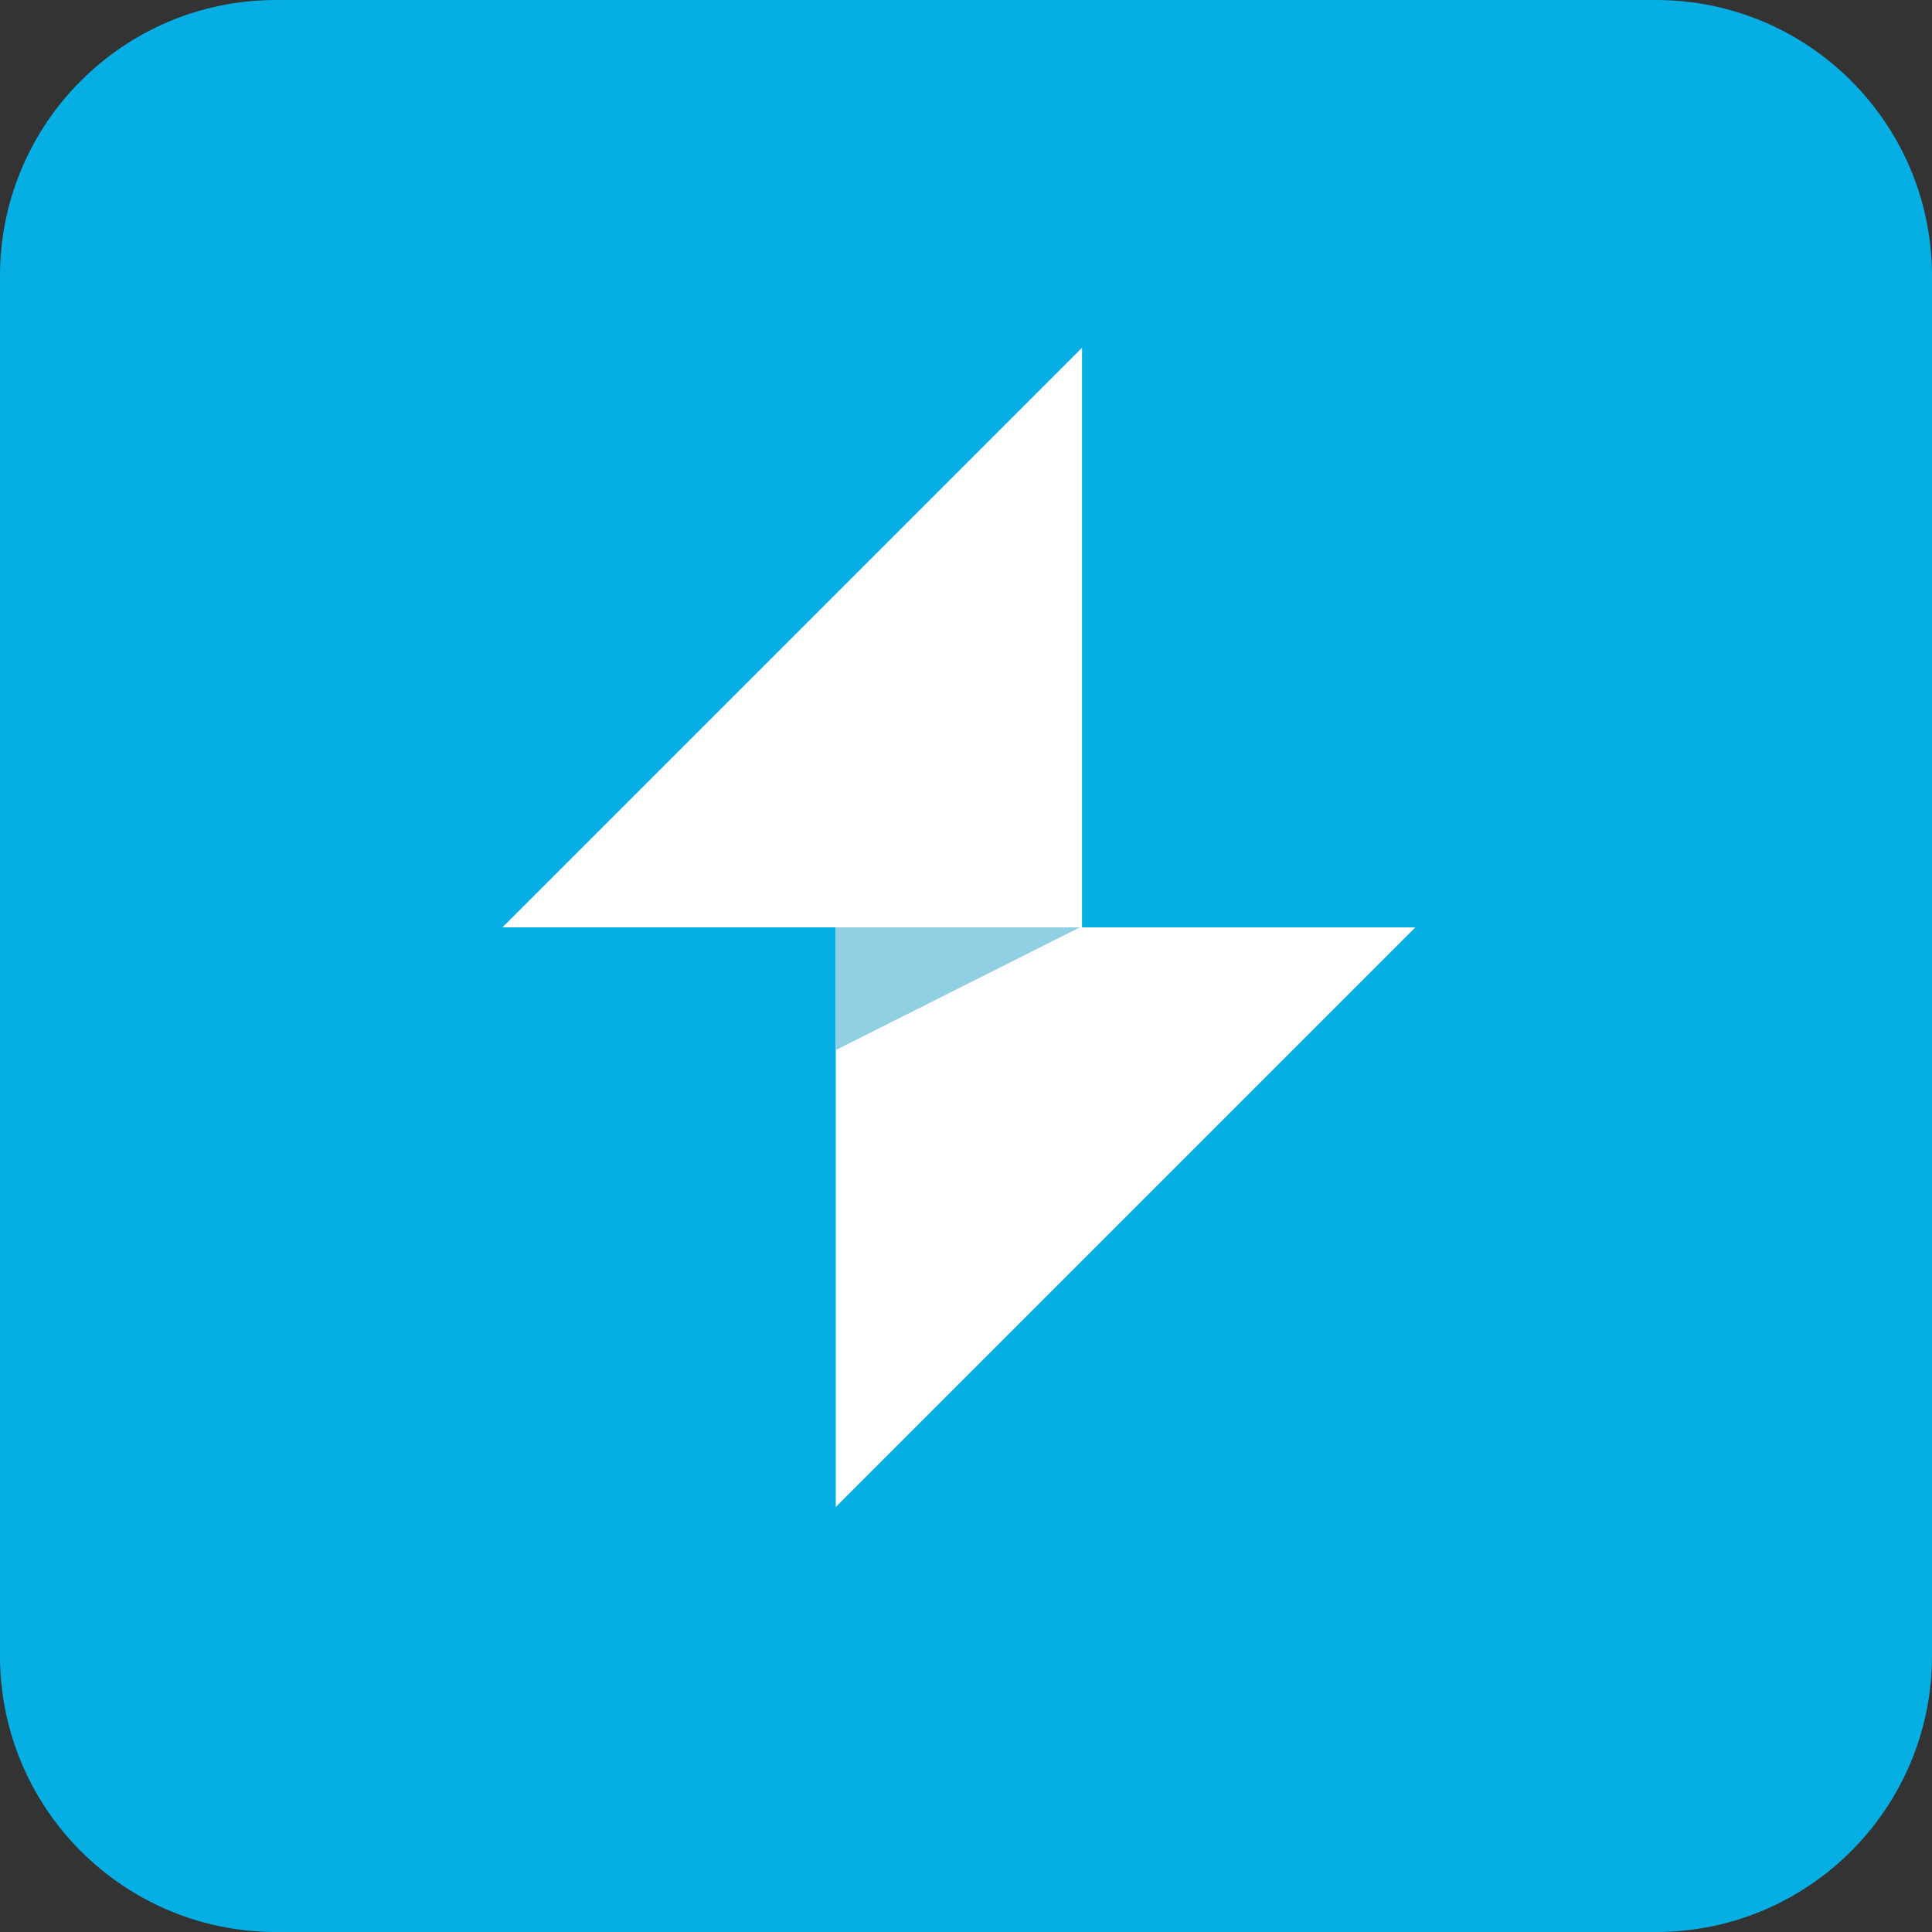
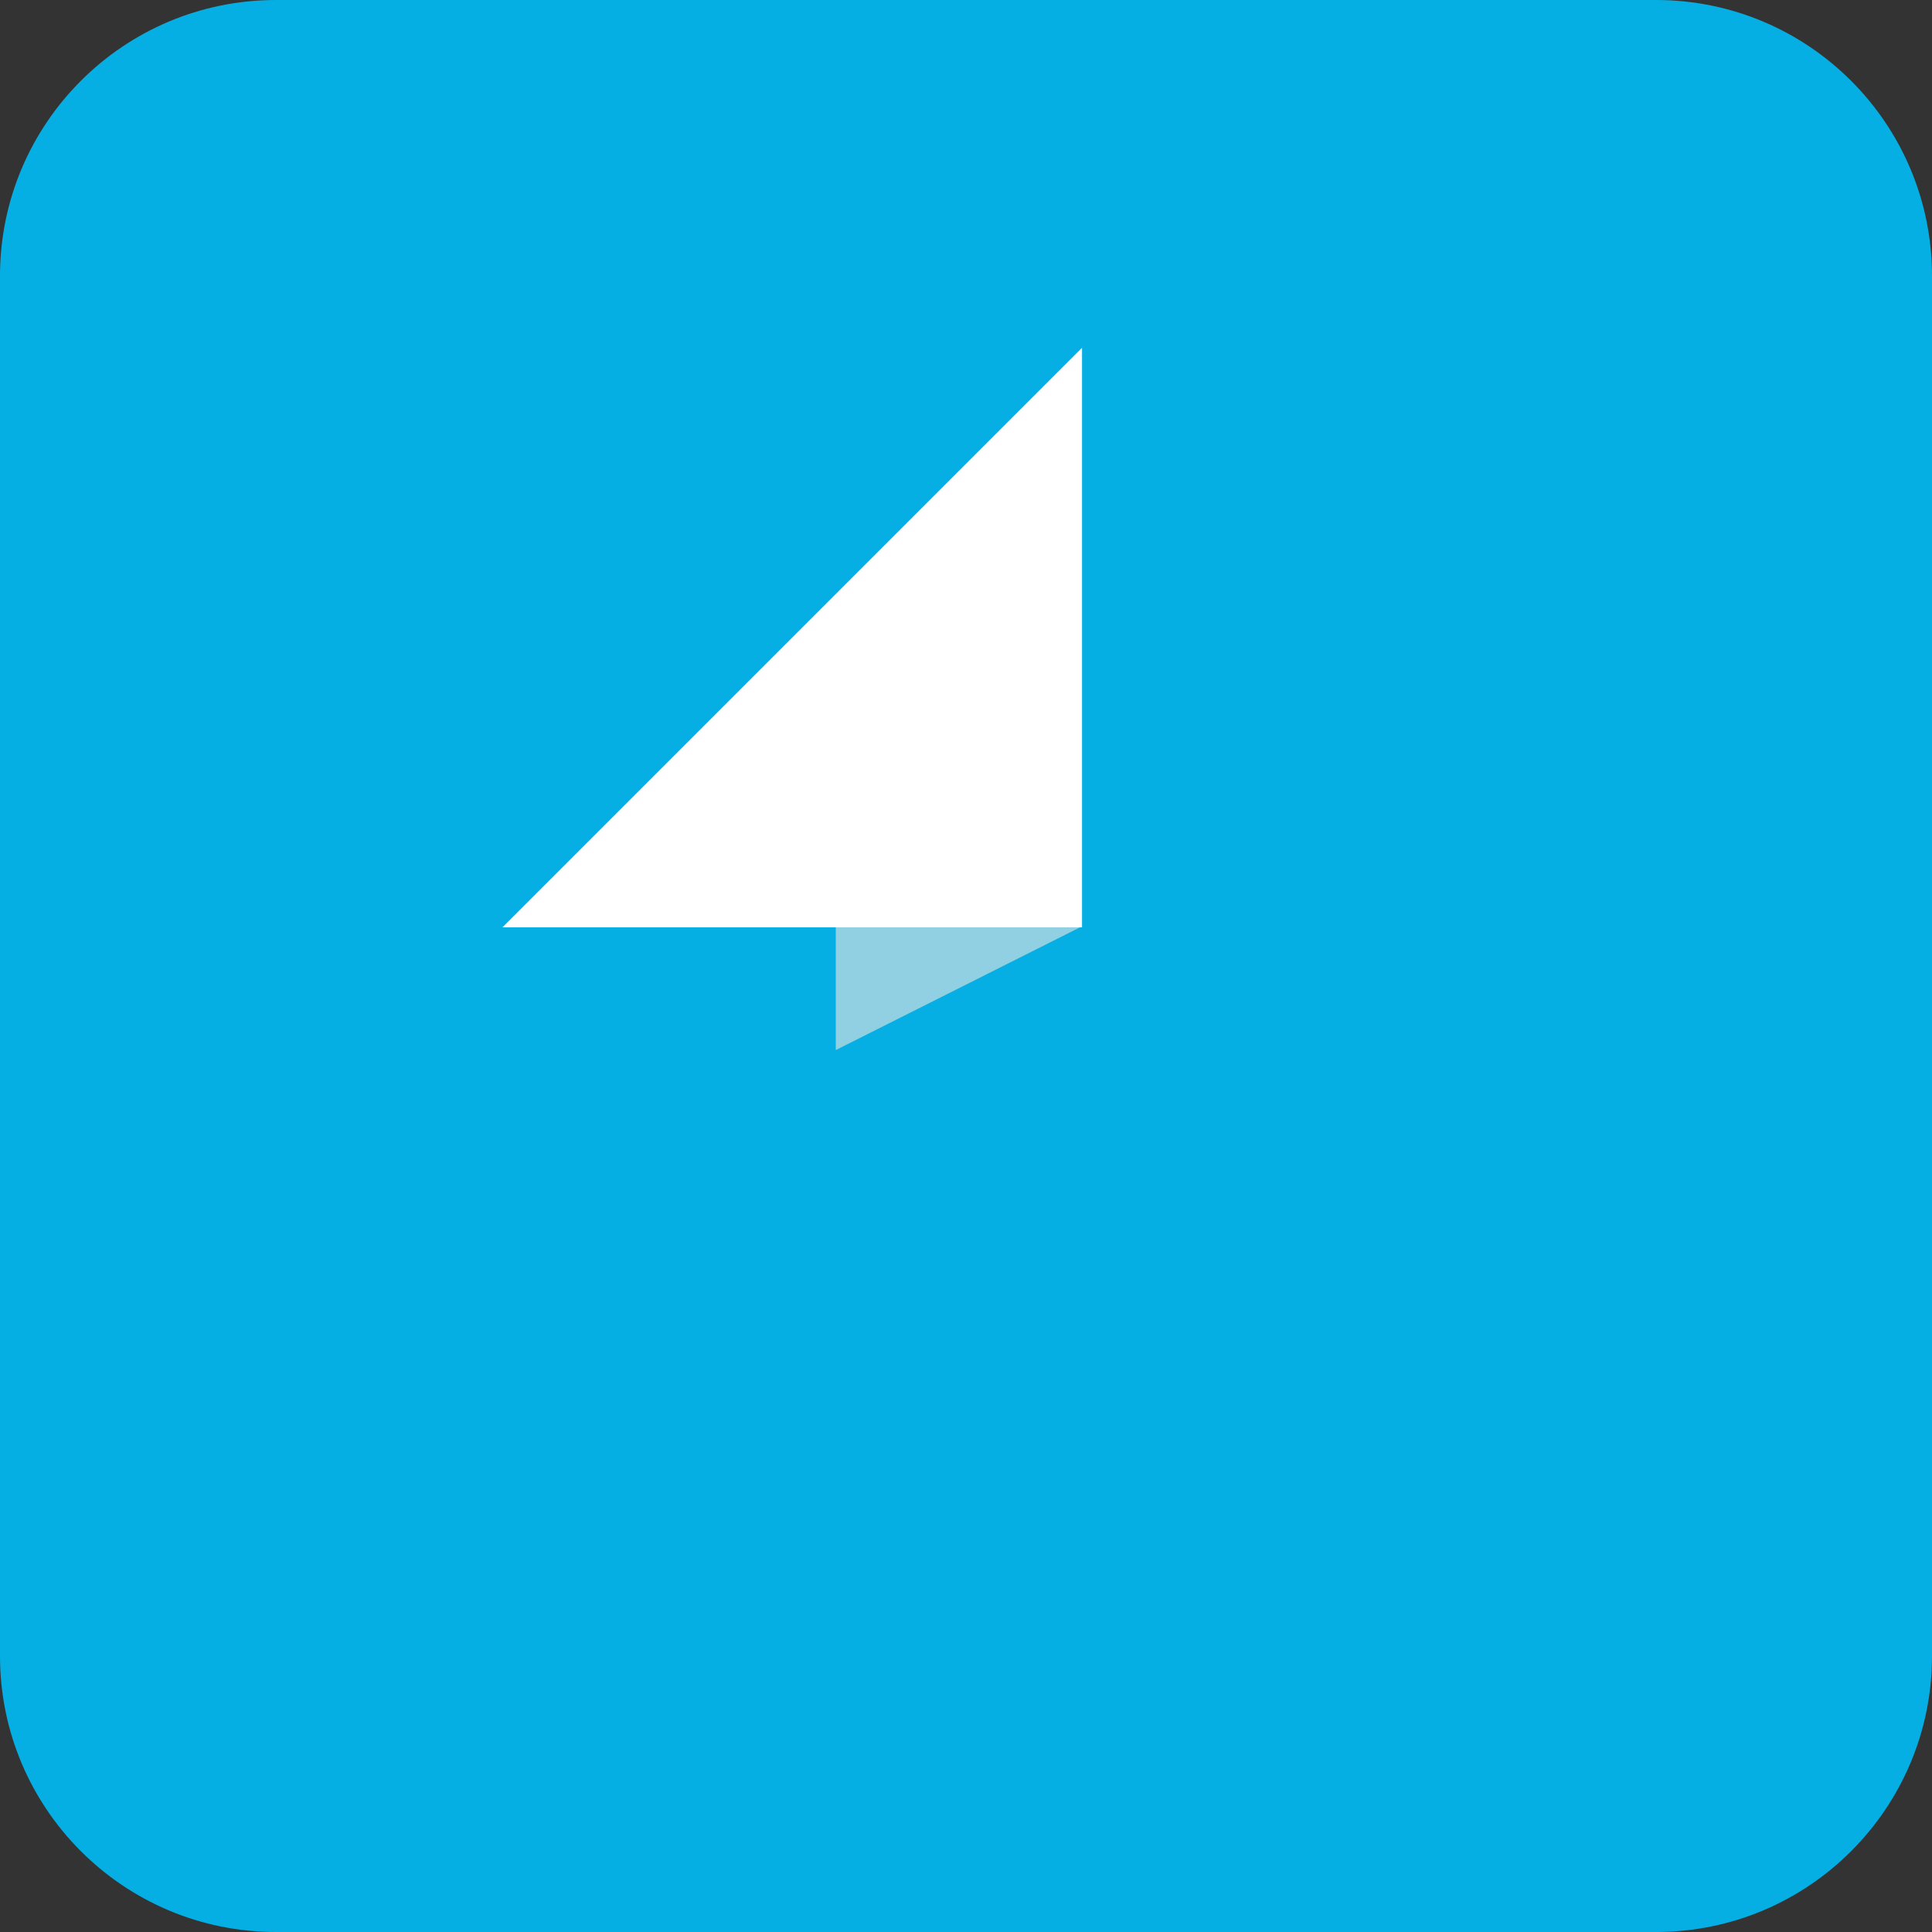
<svg xmlns="http://www.w3.org/2000/svg" fill="none" viewBox="0 0 35 35">
  <rect x="0" y="0" width="35" height="35" fill="#333333" stroke="none" />
  <g clip-path="url(#a)">
    <path d="m30 0h-25c-2.761 0-5 2.239-5 5v25c0 2.761 2.239 5 5 5h25c2.761 0 5-2.239 5-5v-25c0-2.761-2.239-5-5-5z" fill="#06afe3" />
-     <path d="m15.141 16.8v10.5l10.5-10.5z" fill="#fff" />
    <path d="m19.602 16.8v-10.5l-5.25 5.25-5.25 5.25z" fill="#fff" />
    <path d="m19.564 16.8h-4.423v2.223z" fill="#91d0e3" />
  </g>
</svg>